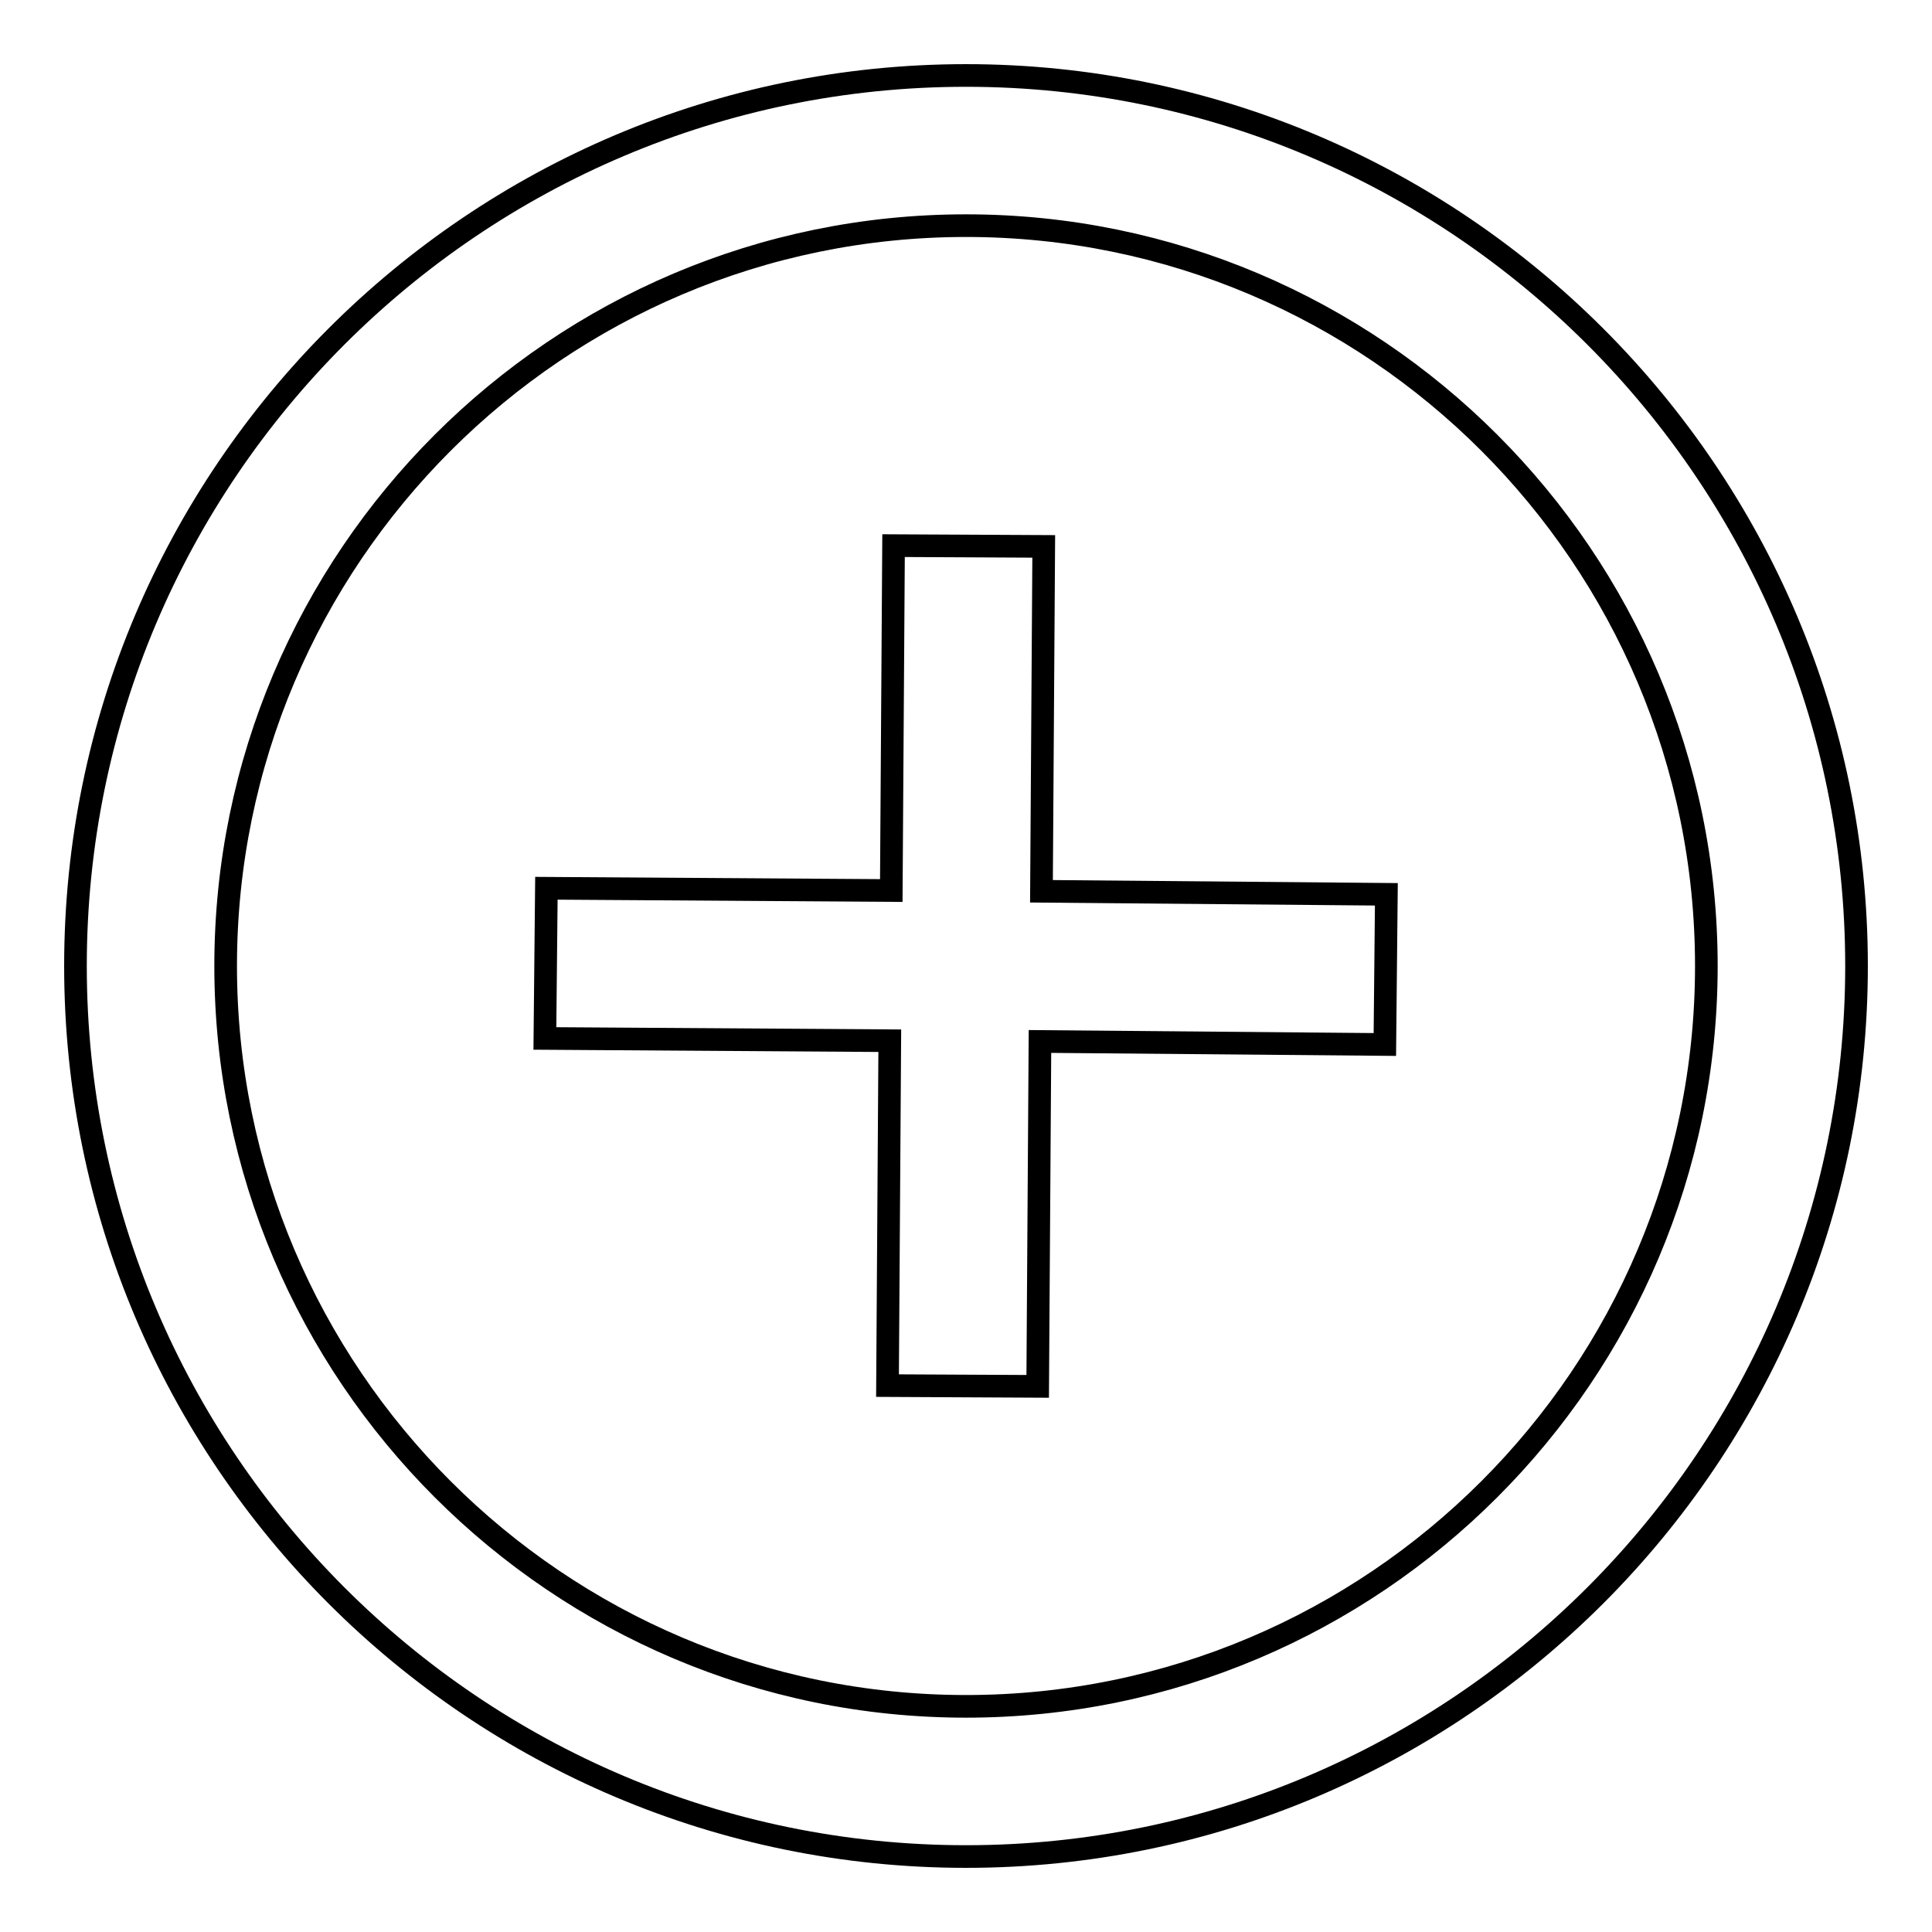
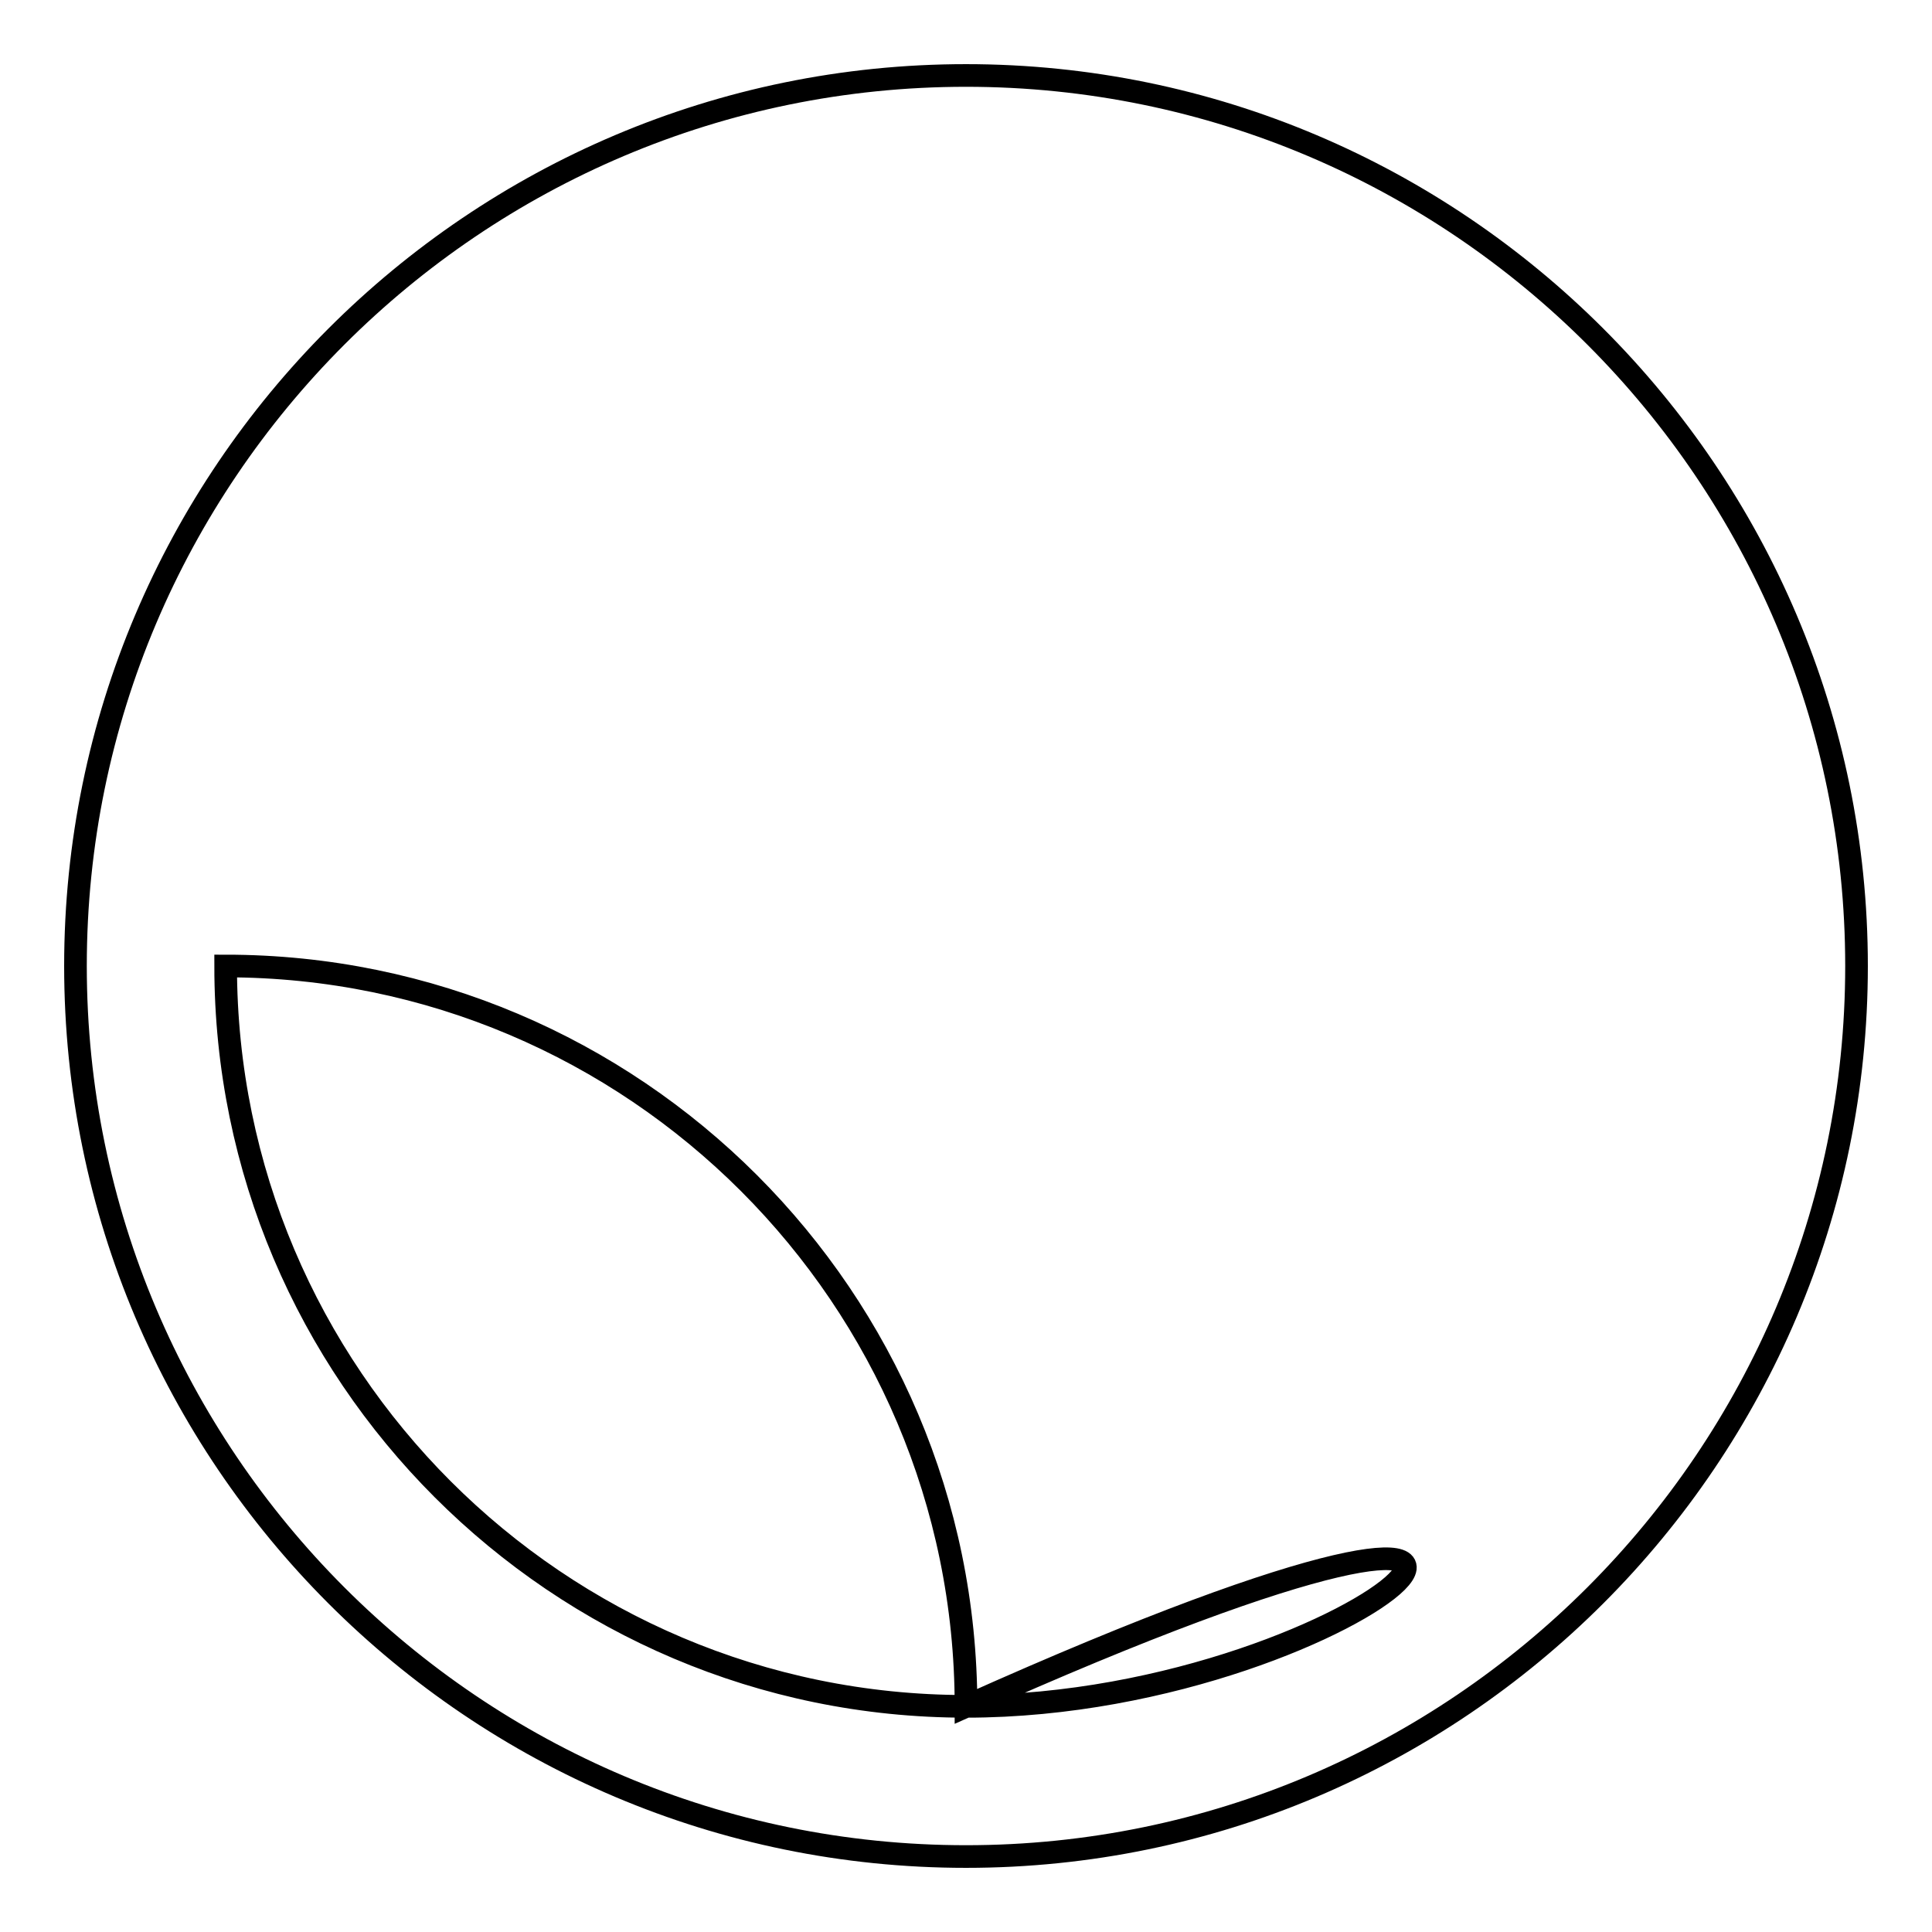
<svg xmlns="http://www.w3.org/2000/svg" version="1.1" x="0px" y="0px" viewBox="0 0 256 256" enable-background="new 0 0 256 256" xml:space="preserve">
  <g>
-     <path stroke-width="3" fill-opacity="0" stroke="#000000" d="M128,10C62.9,10,10,62.9,10,128c0,65.1,52.9,118,118,118c65.1,0,118-53,118-118S193.1,10,128,10z  M128,226.1c-54.1,0-98.1-44-98.1-98.1c0-54.1,44-98.1,98.1-98.1c54.1,0,98.1,44,98.1,98.1C226.1,182.1,182.1,226.1,128,226.1z" />
-     <path stroke-width="3" fill-opacity="0" stroke="#000000" d="M138.3,72.4l-19.9-0.1l-0.3,45.7l-45.7-0.3l-0.2,19.9l45.7,0.3l-0.3,45.7l19.9,0.1l0.3-45.7l45.7,0.4 l0.2-19.9l-45.7-0.4L138.3,72.4z" />
+     <path stroke-width="3" fill-opacity="0" stroke="#000000" d="M128,10C62.9,10,10,62.9,10,128c0,65.1,52.9,118,118,118c65.1,0,118-53,118-118S193.1,10,128,10z  M128,226.1c-54.1,0-98.1-44-98.1-98.1c54.1,0,98.1,44,98.1,98.1C226.1,182.1,182.1,226.1,128,226.1z" />
  </g>
</svg>